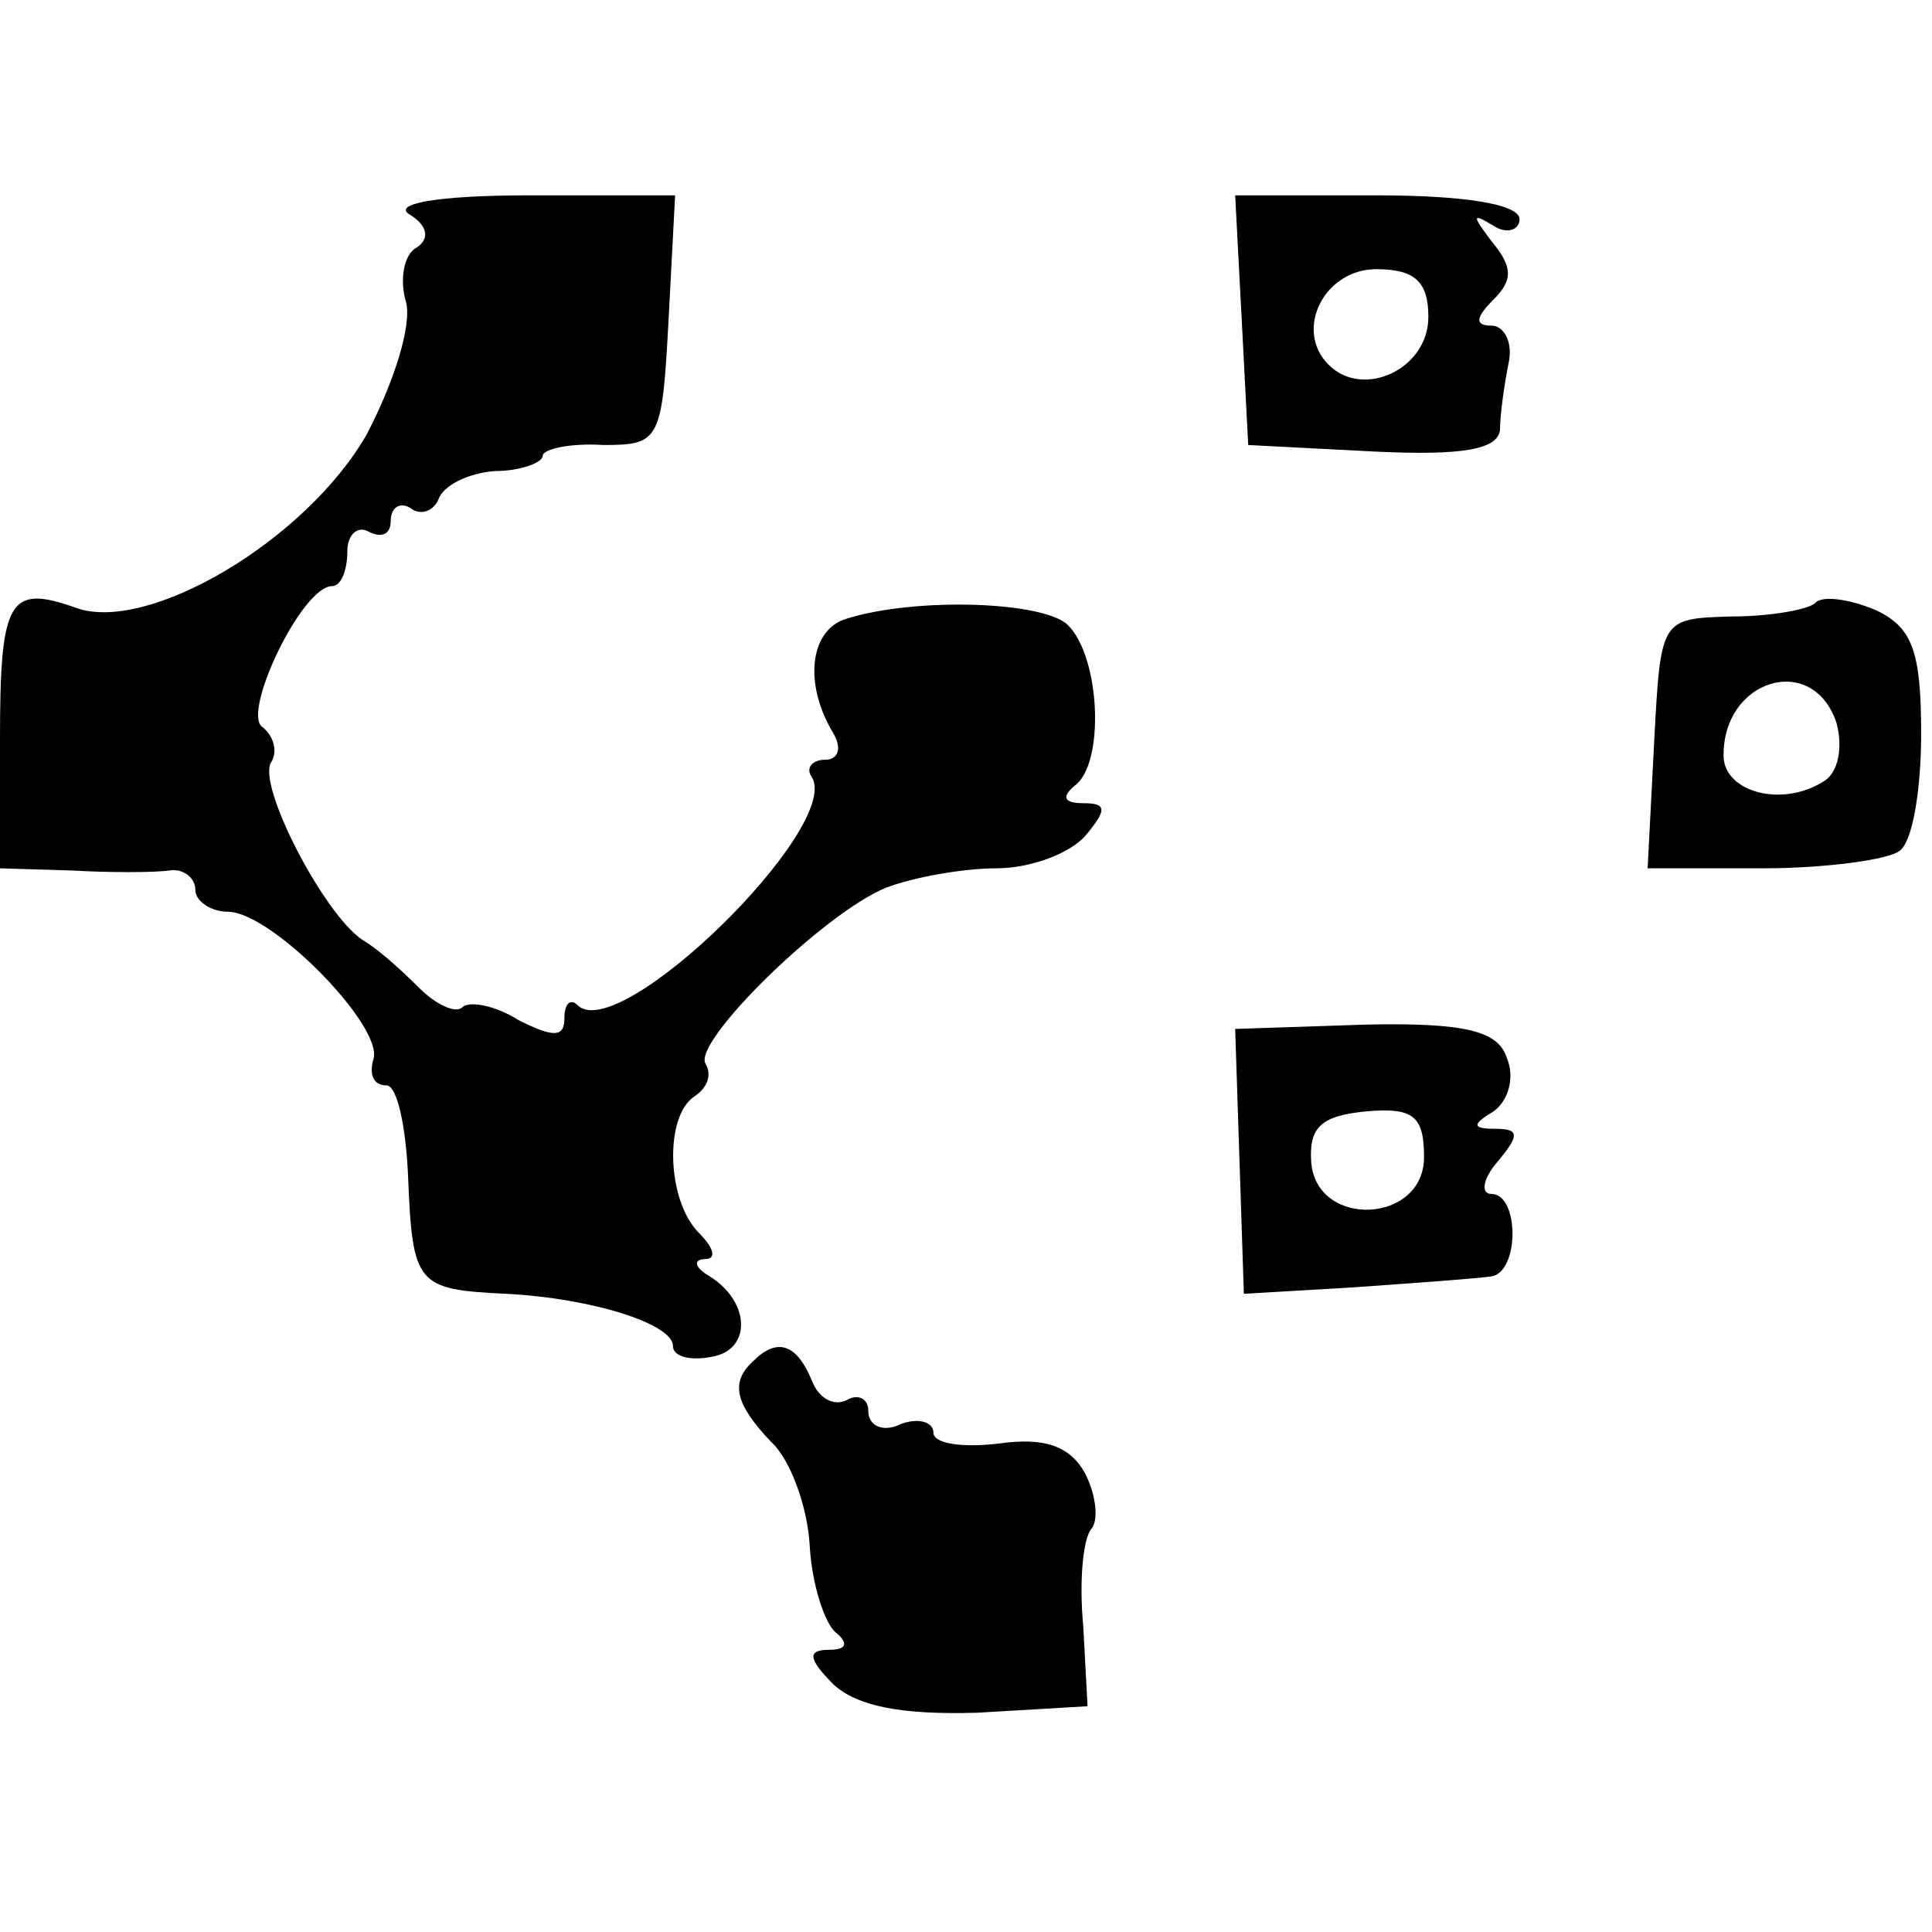
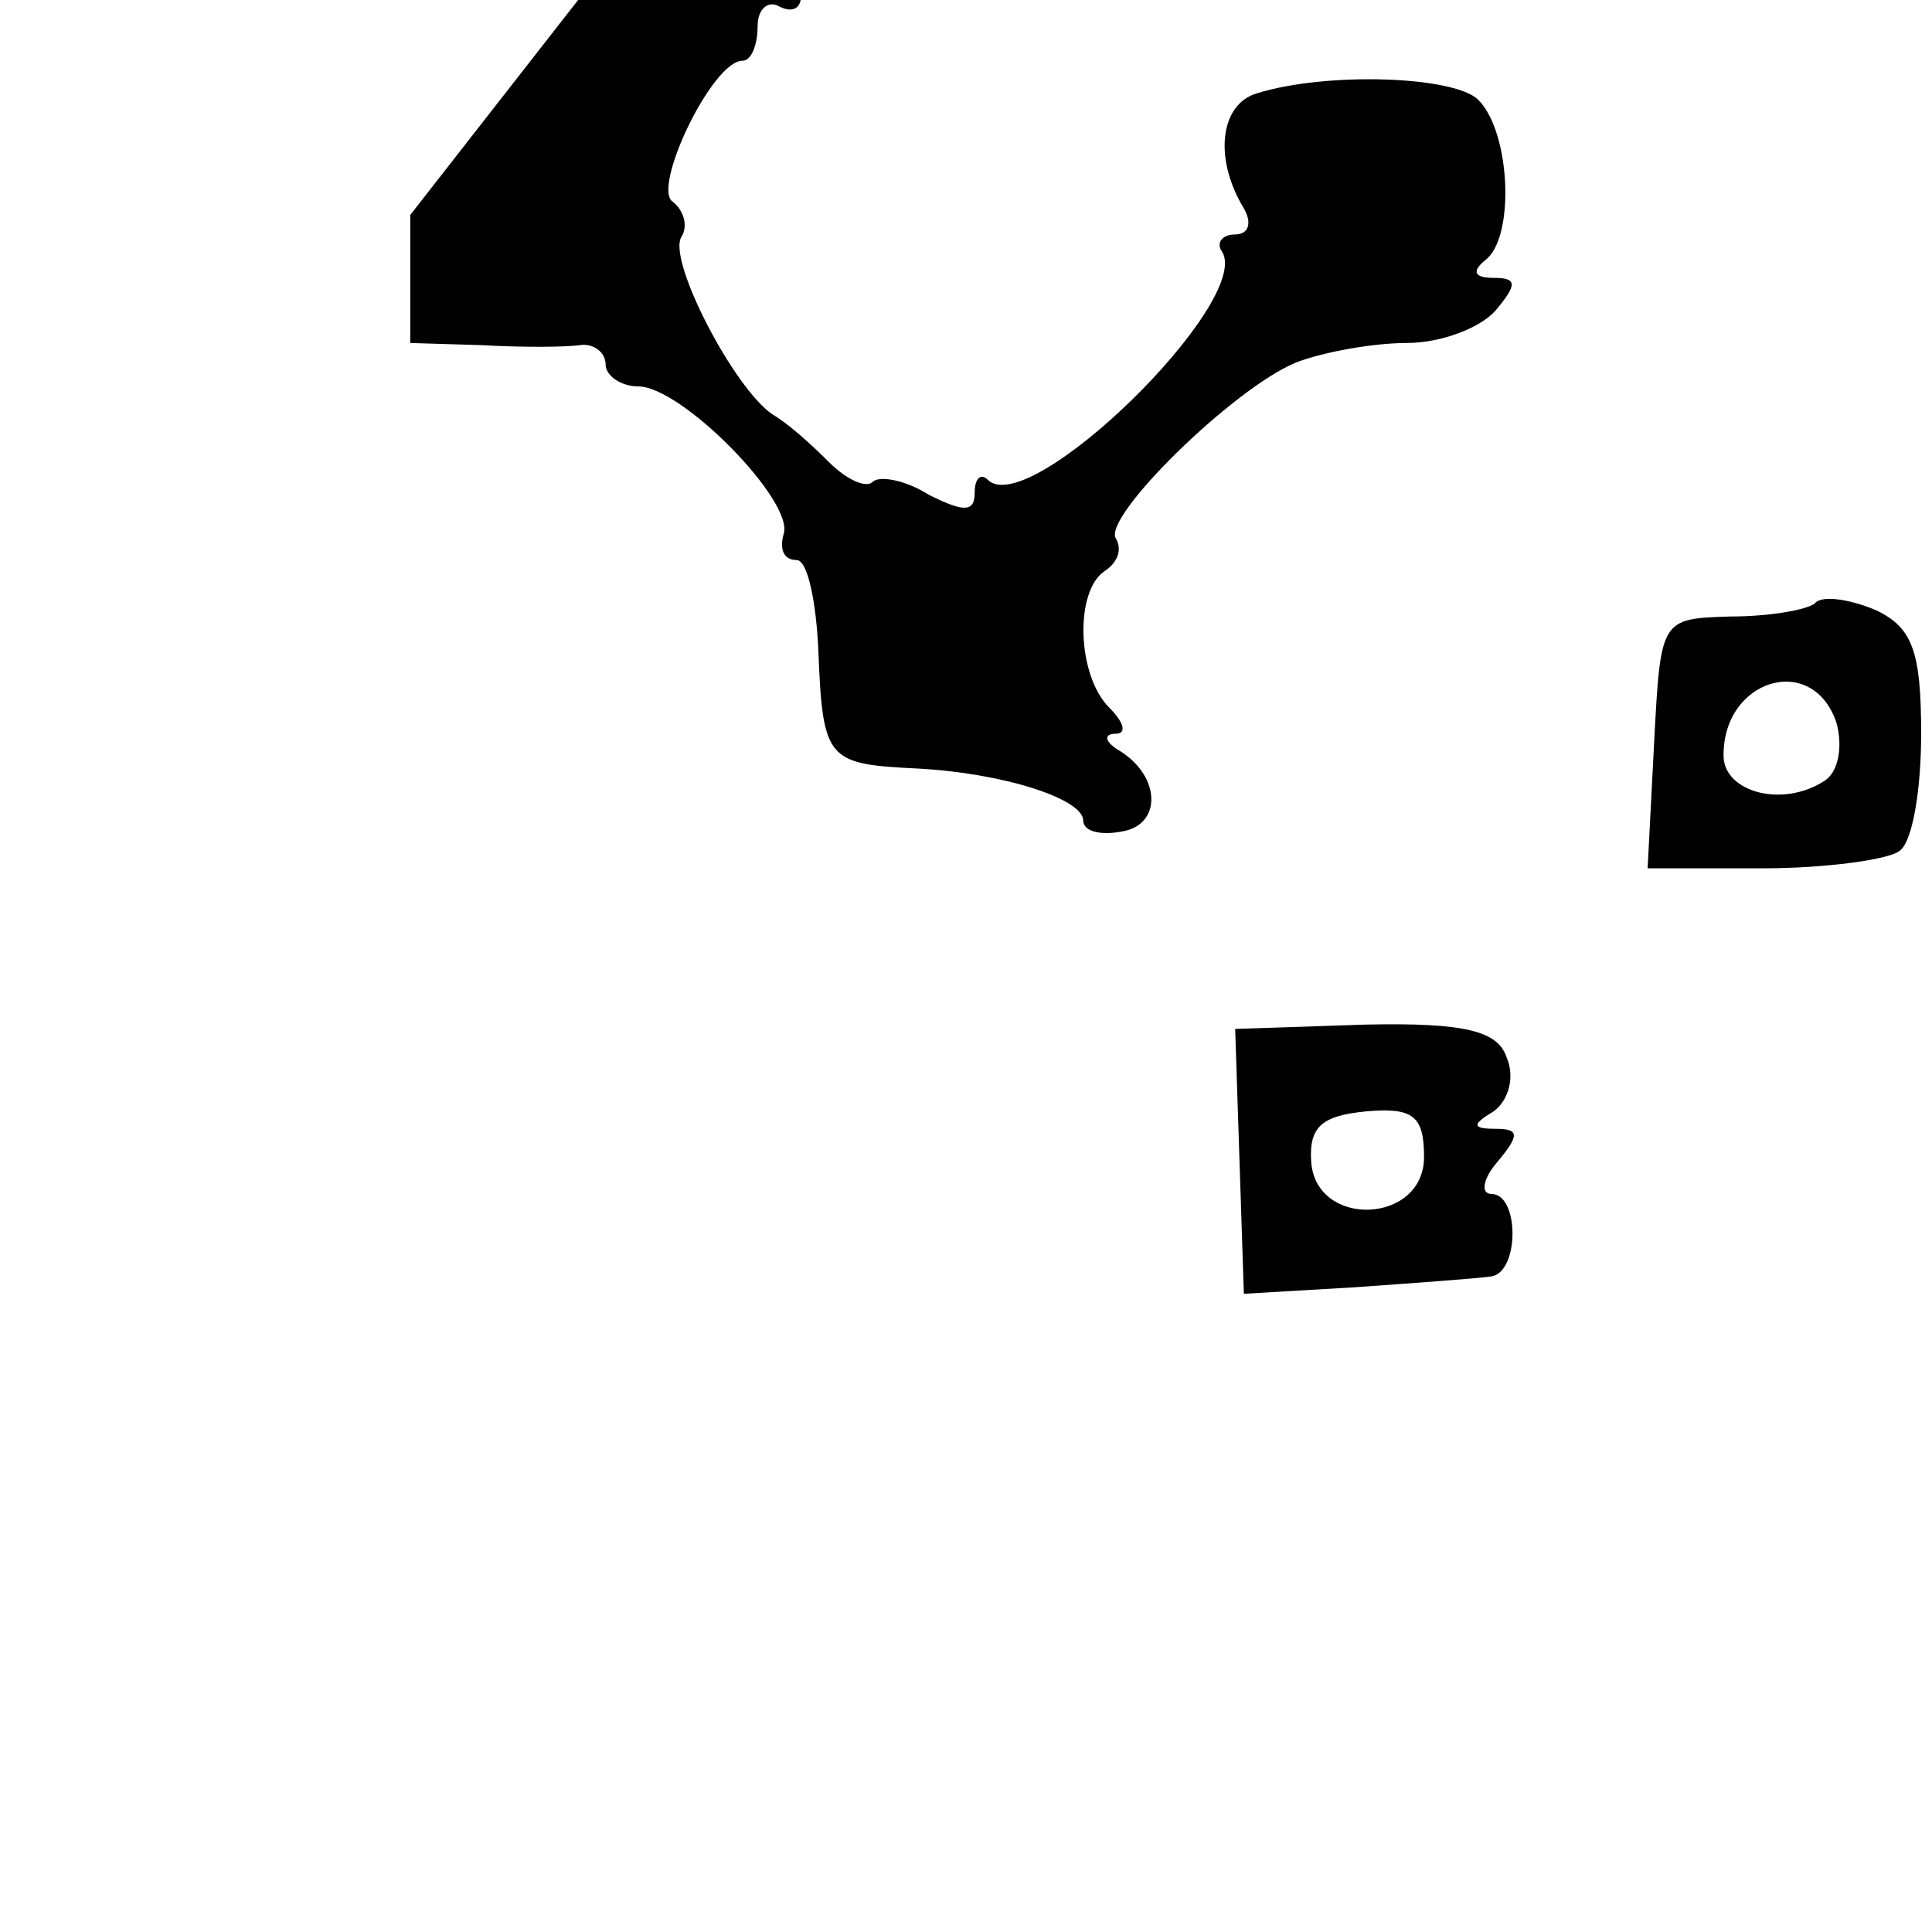
<svg xmlns="http://www.w3.org/2000/svg" version="1.0" width="89pt" height="89pt" viewBox="0 0 89 89" preserveAspectRatio="xMidYMid meet">
  <g transform="translate(0,89) scale(0.1,-0.1)" fill="#000000" stroke="none">
-     <path d="M189 791 c8 -5 9 -11 3 -15 -6 -3 -8 -15 -5 -25 3 -11 -6 -38 -18 -61 -28 -49 -101 -92 -134 -80 -31 11 -35 4 -35 -61 l0 -59 33 -1 c17 -1 38 -1 45 0 6 1 12 -3 12 -9 0 -5 7 -10 15 -10 20 0 72 -53 67 -68 -2 -7 0 -12 6 -12 5 0 9 -19 10 -42 2 -50 4 -52 45 -54 40 -2 77 -14 77 -24 0 -5 8 -7 18 -5 18 3 18 25 -1 37 -7 4 -8 8 -2 8 5 0 4 5 -3 12 -15 15 -16 54 -2 63 6 4 8 10 5 15 -6 10 54 69 83 81 13 5 36 9 51 9 16 0 34 7 41 15 10 12 10 15 -1 15 -9 0 -10 3 -4 8 14 10 12 59 -3 74 -11 11 -70 13 -102 3 -17 -5 -20 -30 -6 -53 4 -7 2 -12 -4 -12 -6 0 -9 -4 -6 -8 14 -23 -89 -124 -108 -105 -3 3 -6 1 -6 -6 0 -9 -5 -9 -21 -1 -11 7 -23 9 -26 6 -3 -3 -12 1 -20 9 -8 8 -19 18 -26 22 -18 12 -49 72 -42 82 3 5 1 12 -4 16 -10 6 18 65 32 65 4 0 7 7 7 16 0 8 5 12 10 9 6 -3 10 -1 10 5 0 6 4 9 9 6 5 -4 11 -1 13 4 2 6 13 12 26 13 12 0 22 4 22 7 0 3 12 6 28 5 26 0 27 2 30 58 l3 57 -68 0 c-42 0 -63 -4 -54 -9z" />
-     <path d="M572 743 l3 -58 58 -3 c41 -2 57 1 58 10 0 7 2 21 4 31 2 9 -2 17 -8 17 -8 0 -7 4 1 12 9 9 9 15 -1 27 -9 12 -9 13 1 7 6 -4 12 -2 12 3 0 7 -26 11 -65 11 l-66 0 3 -57z m86 1 c0 -24 -30 -38 -46 -22 -16 16 -2 44 22 44 18 0 24 -6 24 -22z" />
+     <path d="M189 791 l0 -59 33 -1 c17 -1 38 -1 45 0 6 1 12 -3 12 -9 0 -5 7 -10 15 -10 20 0 72 -53 67 -68 -2 -7 0 -12 6 -12 5 0 9 -19 10 -42 2 -50 4 -52 45 -54 40 -2 77 -14 77 -24 0 -5 8 -7 18 -5 18 3 18 25 -1 37 -7 4 -8 8 -2 8 5 0 4 5 -3 12 -15 15 -16 54 -2 63 6 4 8 10 5 15 -6 10 54 69 83 81 13 5 36 9 51 9 16 0 34 7 41 15 10 12 10 15 -1 15 -9 0 -10 3 -4 8 14 10 12 59 -3 74 -11 11 -70 13 -102 3 -17 -5 -20 -30 -6 -53 4 -7 2 -12 -4 -12 -6 0 -9 -4 -6 -8 14 -23 -89 -124 -108 -105 -3 3 -6 1 -6 -6 0 -9 -5 -9 -21 -1 -11 7 -23 9 -26 6 -3 -3 -12 1 -20 9 -8 8 -19 18 -26 22 -18 12 -49 72 -42 82 3 5 1 12 -4 16 -10 6 18 65 32 65 4 0 7 7 7 16 0 8 5 12 10 9 6 -3 10 -1 10 5 0 6 4 9 9 6 5 -4 11 -1 13 4 2 6 13 12 26 13 12 0 22 4 22 7 0 3 12 6 28 5 26 0 27 2 30 58 l3 57 -68 0 c-42 0 -63 -4 -54 -9z" />
    <path d="M836 612 c-4 -3 -21 -6 -39 -6 -32 -1 -32 -1 -35 -58 l-3 -58 53 0 c29 0 58 4 63 8 6 4 10 28 10 54 0 38 -4 49 -21 57 -12 5 -25 7 -28 3z m10 -55 c3 -11 1 -23 -6 -27 -19 -12 -45 -5 -46 11 -1 36 41 49 52 16z" />
    <path d="M571 355 l2 -61 51 3 c28 2 56 4 63 5 13 2 13 38 0 38 -5 0 -4 7 3 15 10 12 10 15 -1 15 -11 0 -11 2 -1 8 7 5 10 16 6 25 -4 12 -19 16 -65 15 l-60 -2 2 -61z m85 2 c0 -31 -50 -33 -52 -2 -1 16 5 21 25 23 22 2 27 -2 27 -21z" />
-     <path d="M347 263 c-11 -10 -8 -20 8 -37 9 -8 17 -30 18 -48 1 -18 7 -36 12 -40 6 -5 5 -8 -3 -8 -10 0 -10 -4 2 -16 11 -10 31 -14 66 -13 l51 3 -2 37 c-2 21 0 41 4 45 3 4 2 15 -3 25 -7 13 -19 17 -40 14 -17 -2 -30 0 -30 5 0 5 -7 7 -15 4 -8 -4 -15 -1 -15 6 0 6 -5 8 -10 5 -6 -3 -13 1 -16 9 -7 17 -16 20 -27 9z" />
  </g>
</svg>